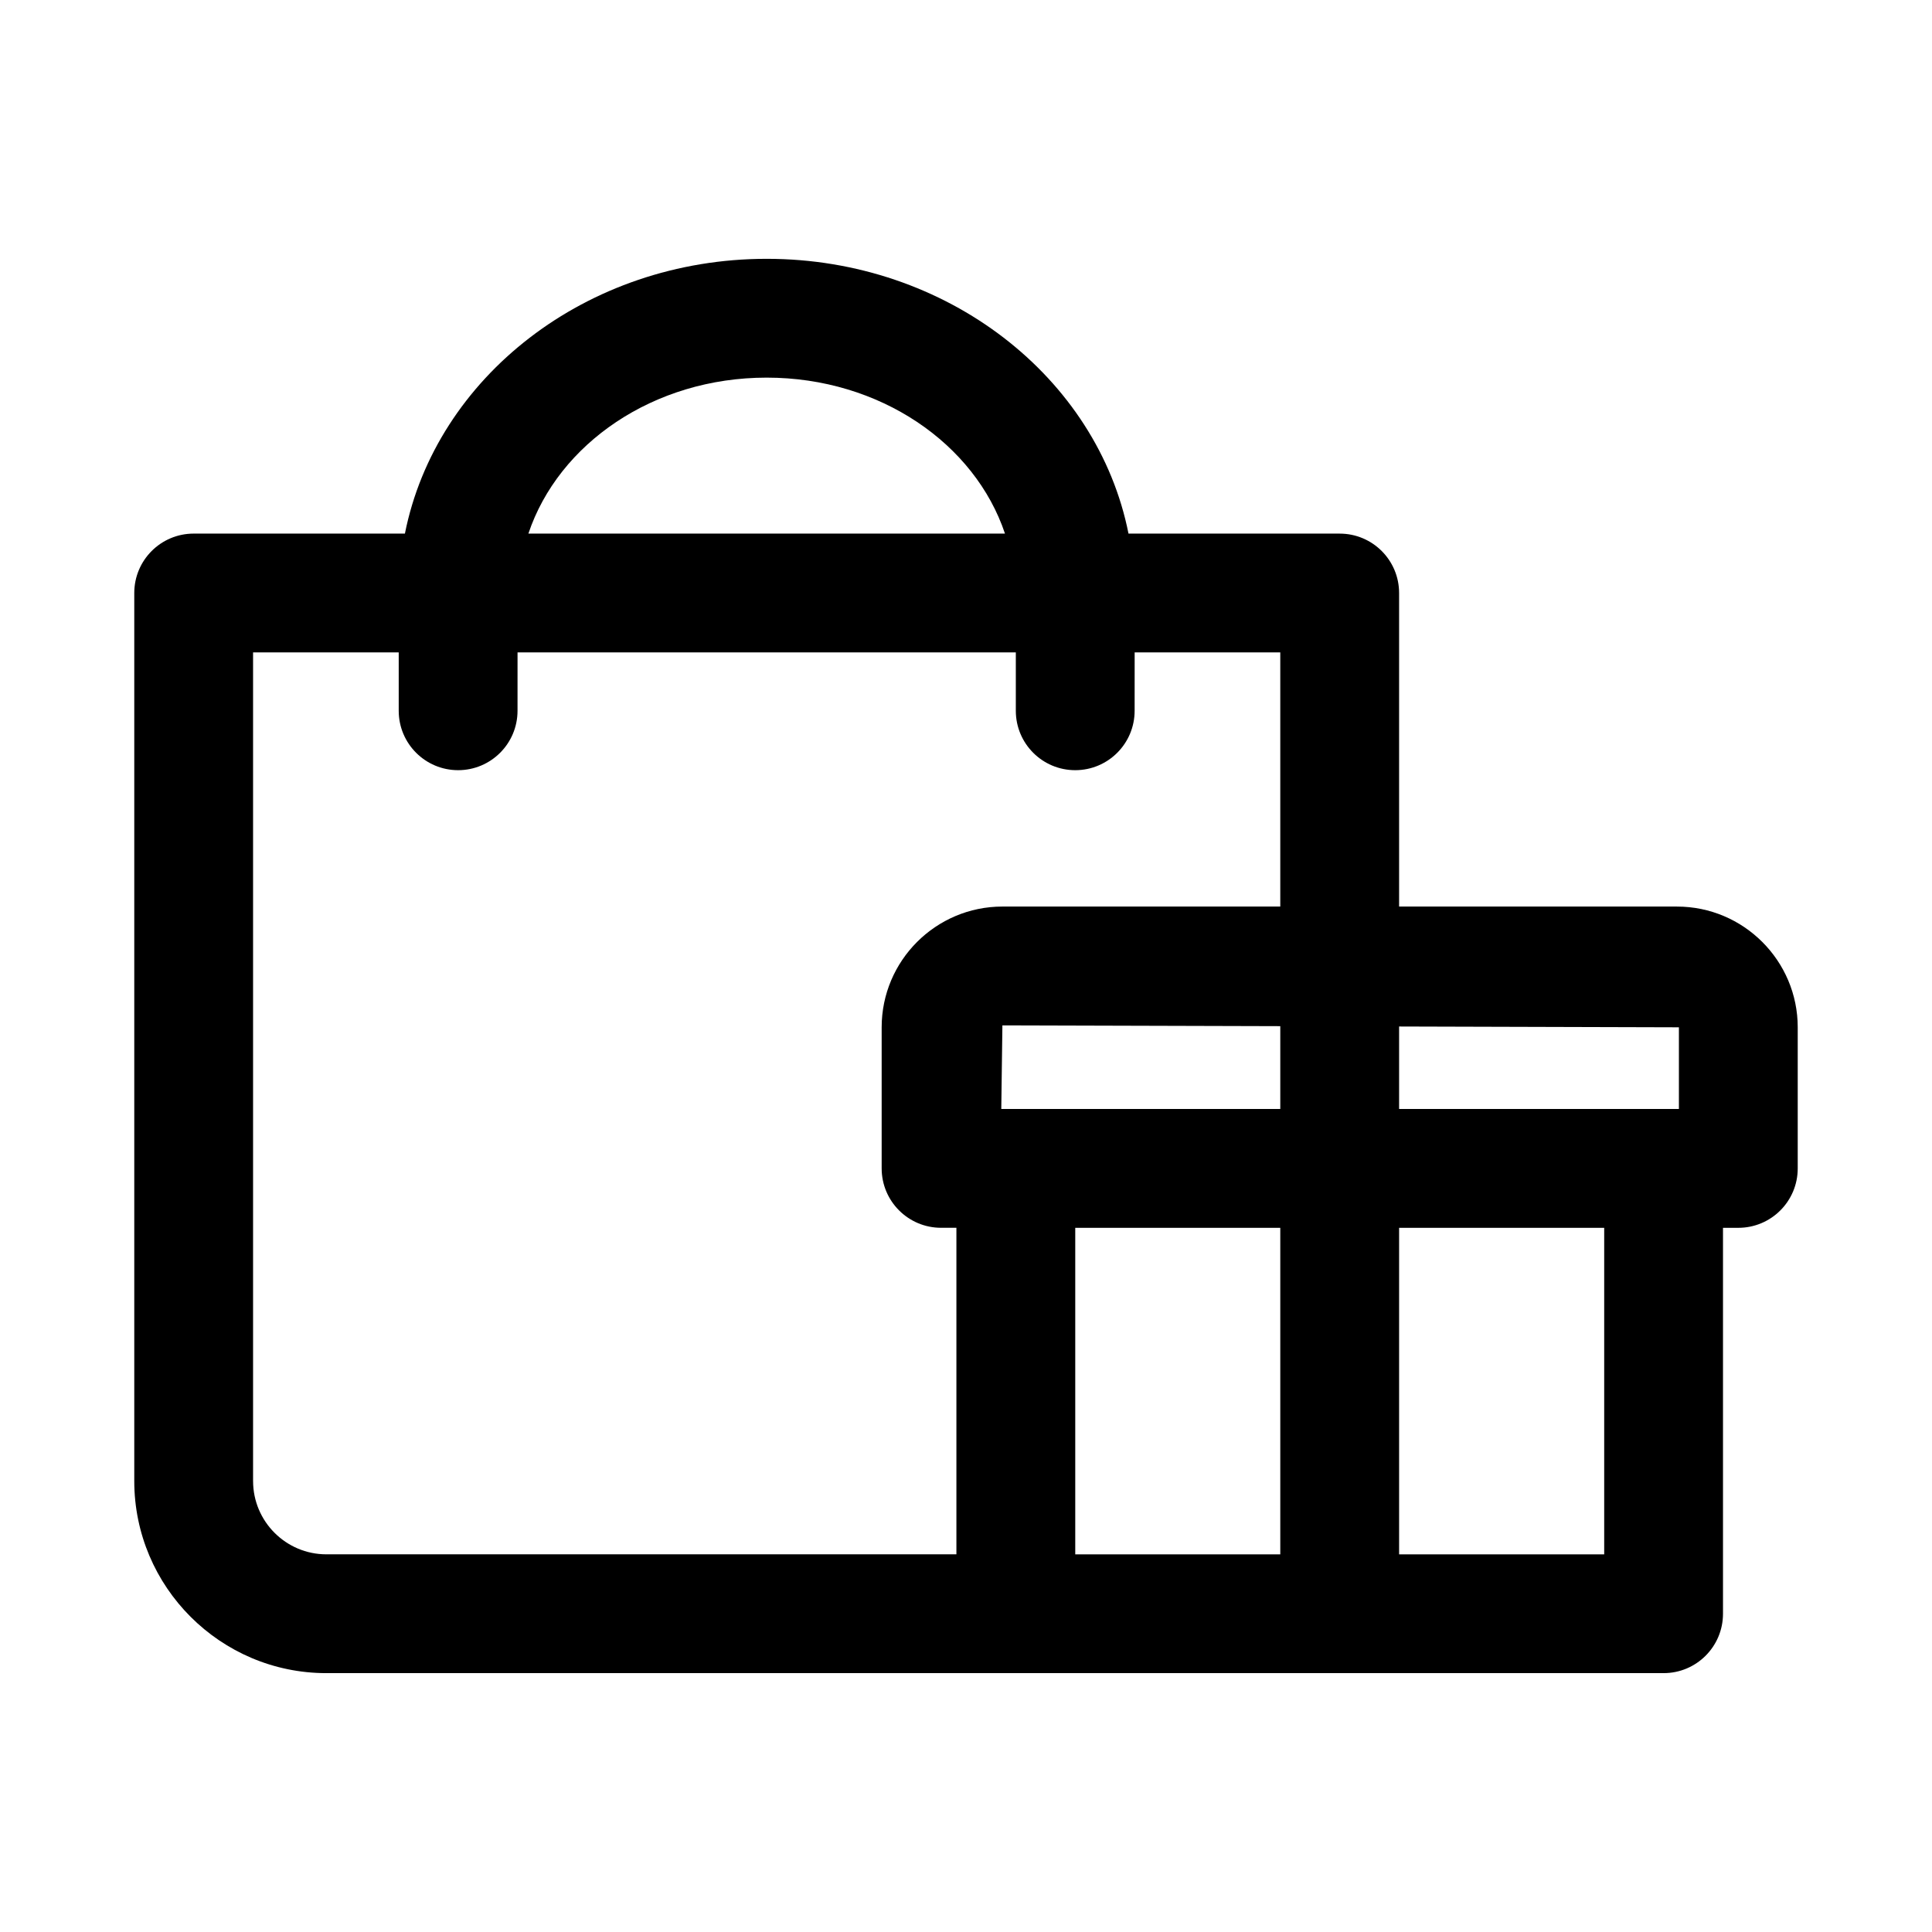
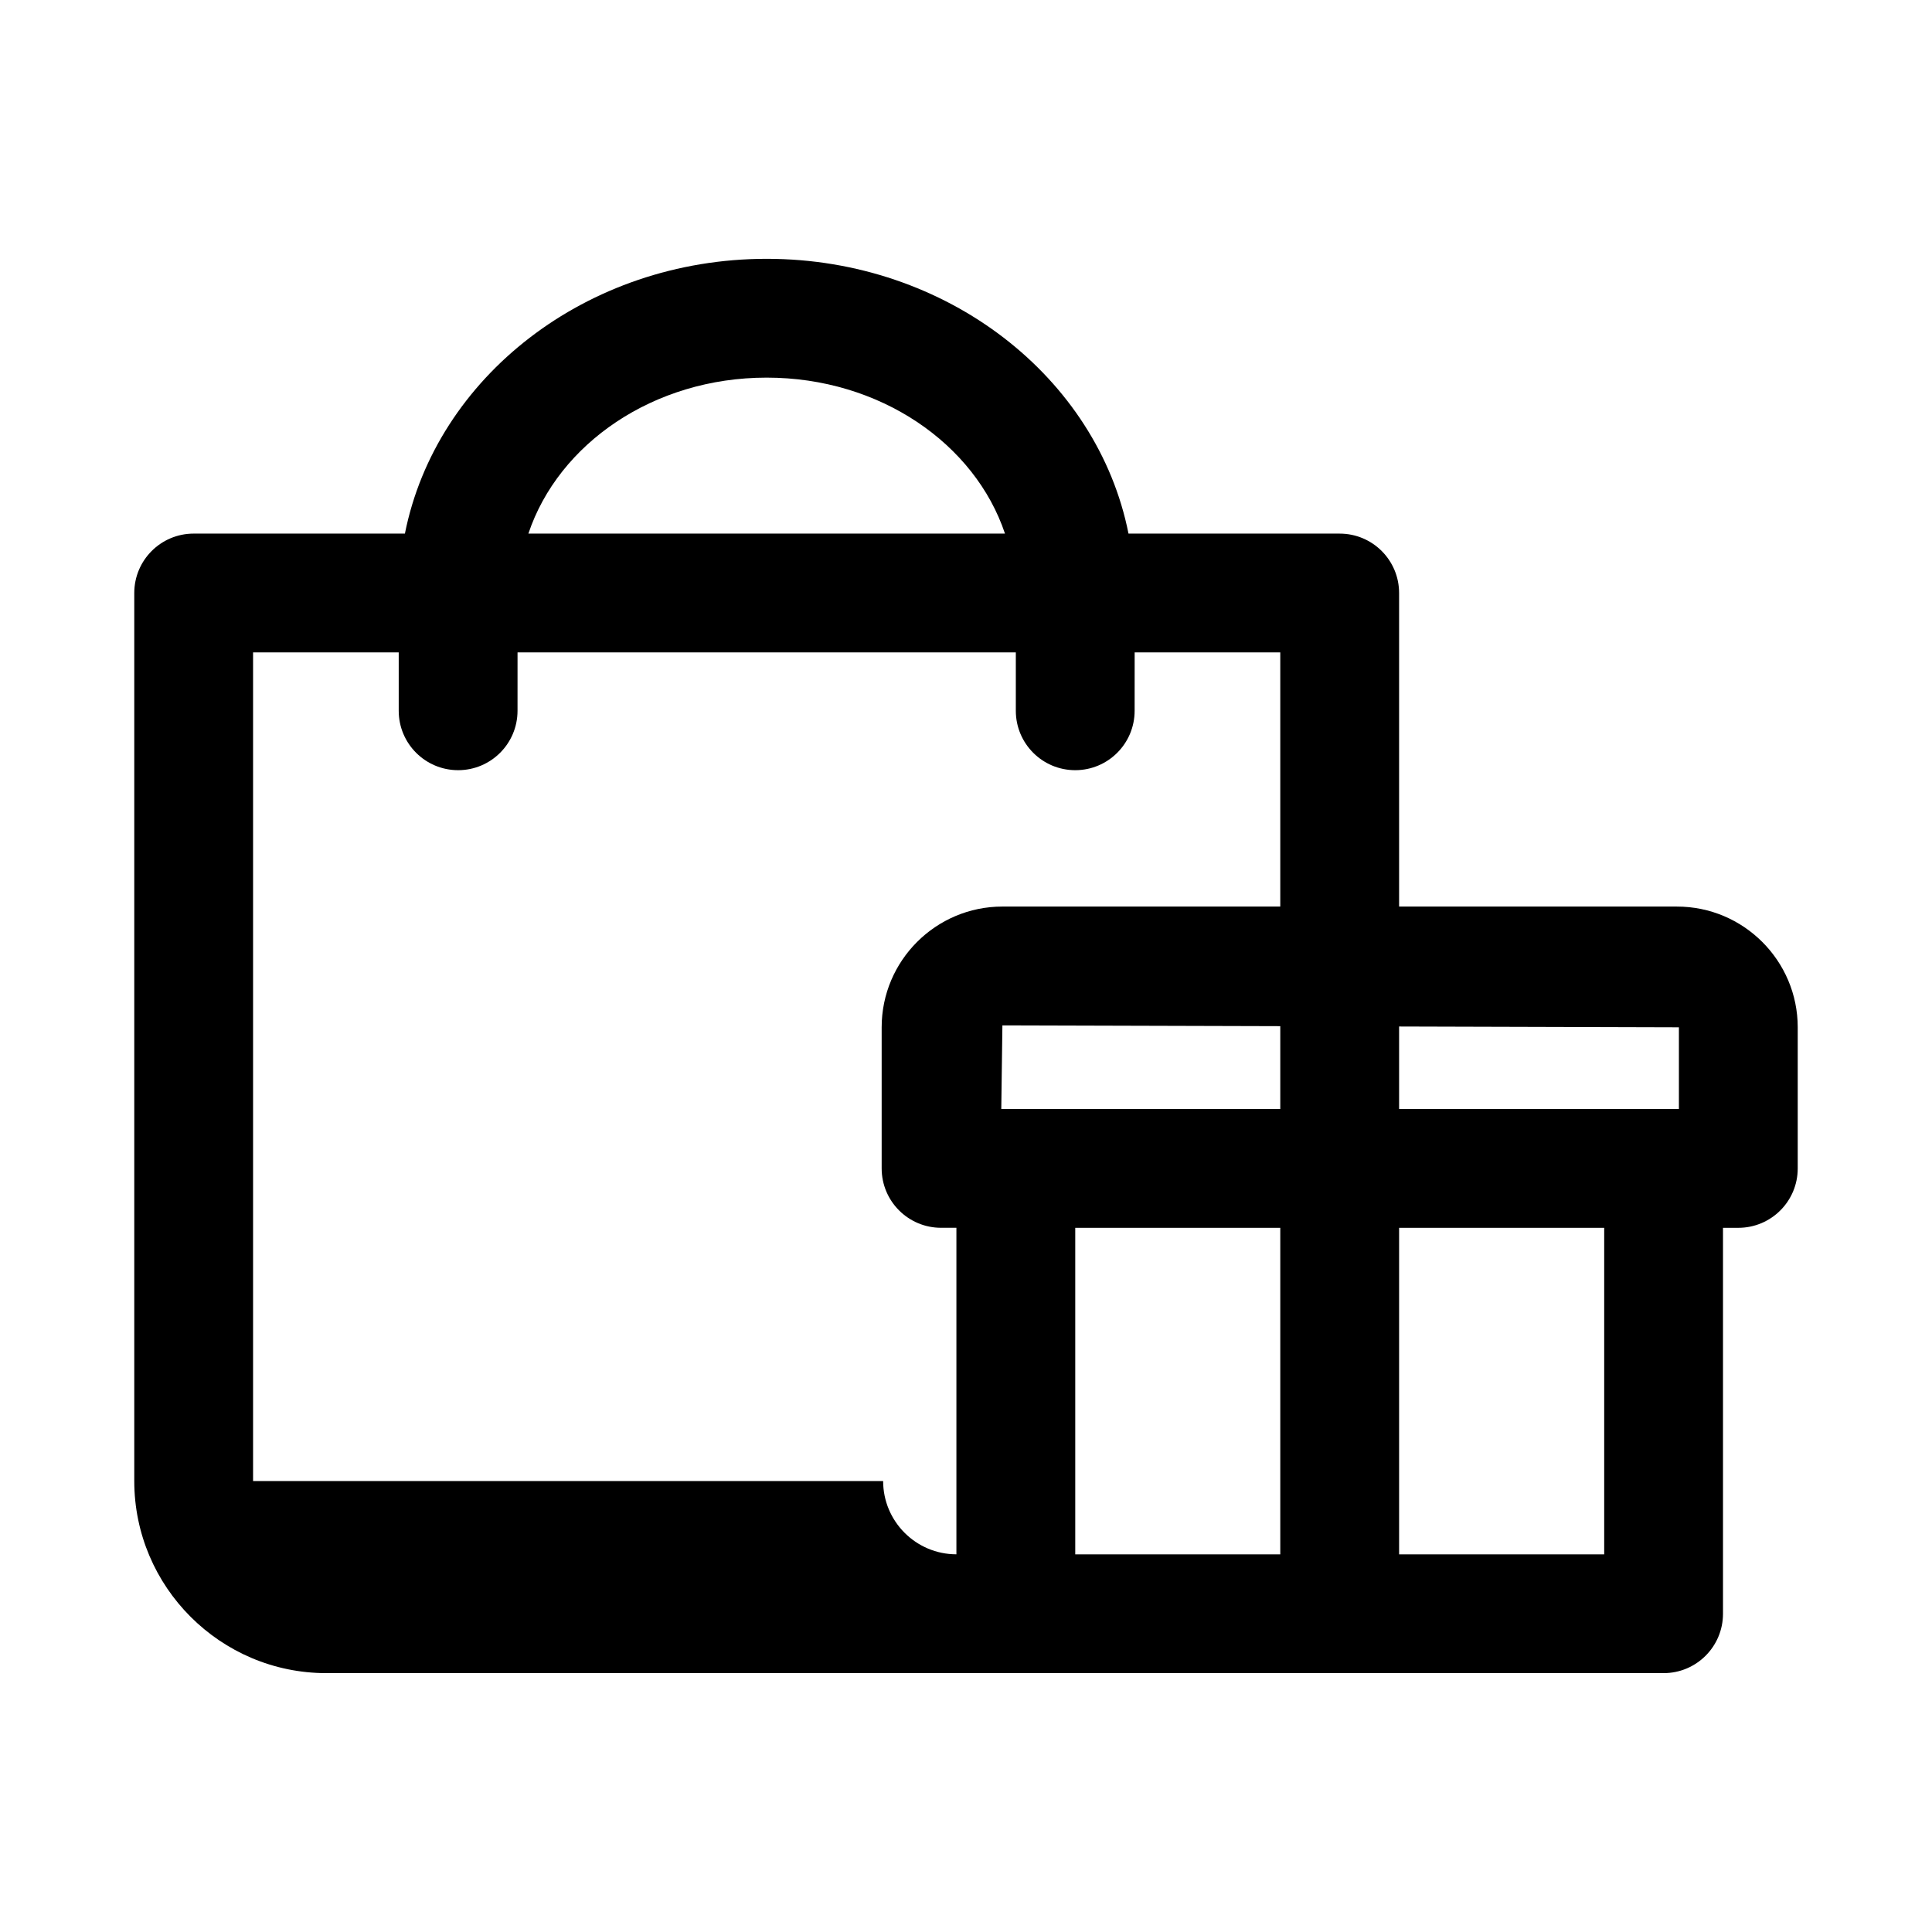
<svg xmlns="http://www.w3.org/2000/svg" fill="#000000" width="800px" height="800px" version="1.1" viewBox="144 144 512 512">
-   <path d="m588.42 384.25h-73.645v-83.094c0-8.695-7.043-15.742-15.742-15.742h-55.969c-8.211-41.34-48.031-72.824-95.883-72.824-47.844 0-87.664 31.484-95.875 72.824l-55.98-0.004c-8.695 0-15.742 7.051-15.742 15.742v235.34c0 28.066 22.84 50.906 50.906 50.906h354.38c8.703 0 15.742-7.051 15.742-15.742v-102.27h4.062c8.703 0 15.742-7.051 15.742-15.742v-37.391c0-17.648-14.359-32-31.996-32zm0.508 31.996v21.648h-74.152v-21.859zm-105.64 139.67h-54.336v-86.531h54.336zm-73.641-140.18 73.641 0.207v21.945l-73.938 0.004zm105.13 140.18v-86.531h54.352v86.531zm-167.6-311.84c30.047 0 55.188 17.547 63.152 41.336l-126.3-0.004c7.965-23.785 33.105-41.332 63.145-41.332zm-136.11 292.42v-219.6h38.598v15.469c0 8.695 7.051 15.742 15.742 15.742 8.695 0 15.742-7.051 15.742-15.742l0.004-15.469h132.05v15.469c0 8.695 7.043 15.742 15.742 15.742 8.703 0 15.742-7.051 15.742-15.742l0.008-15.469h38.59v67.352h-73.641c-17.645 0-31.996 14.352-31.996 31.996v37.391c0 8.695 7.051 15.742 15.742 15.742h4.066v86.531l-166.97 0.004c-10.707 0-19.418-8.711-19.418-19.418z" />
+   <path d="m588.42 384.25h-73.645v-83.094c0-8.695-7.043-15.742-15.742-15.742h-55.969c-8.211-41.34-48.031-72.824-95.883-72.824-47.844 0-87.664 31.484-95.875 72.824l-55.98-0.004c-8.695 0-15.742 7.051-15.742 15.742v235.34c0 28.066 22.84 50.906 50.906 50.906h354.38c8.703 0 15.742-7.051 15.742-15.742v-102.27h4.062c8.703 0 15.742-7.051 15.742-15.742v-37.391c0-17.648-14.359-32-31.996-32zm0.508 31.996v21.648h-74.152v-21.859zm-105.64 139.67h-54.336v-86.531h54.336zm-73.641-140.18 73.641 0.207v21.945l-73.938 0.004zm105.13 140.18v-86.531h54.352v86.531zm-167.6-311.84c30.047 0 55.188 17.547 63.152 41.336l-126.3-0.004c7.965-23.785 33.105-41.332 63.145-41.332zm-136.11 292.42v-219.6h38.598v15.469c0 8.695 7.051 15.742 15.742 15.742 8.695 0 15.742-7.051 15.742-15.742l0.004-15.469h132.05v15.469c0 8.695 7.043 15.742 15.742 15.742 8.703 0 15.742-7.051 15.742-15.742l0.008-15.469h38.59v67.352h-73.641c-17.645 0-31.996 14.352-31.996 31.996v37.391c0 8.695 7.051 15.742 15.742 15.742h4.066v86.531c-10.707 0-19.418-8.711-19.418-19.418z" />
</svg>